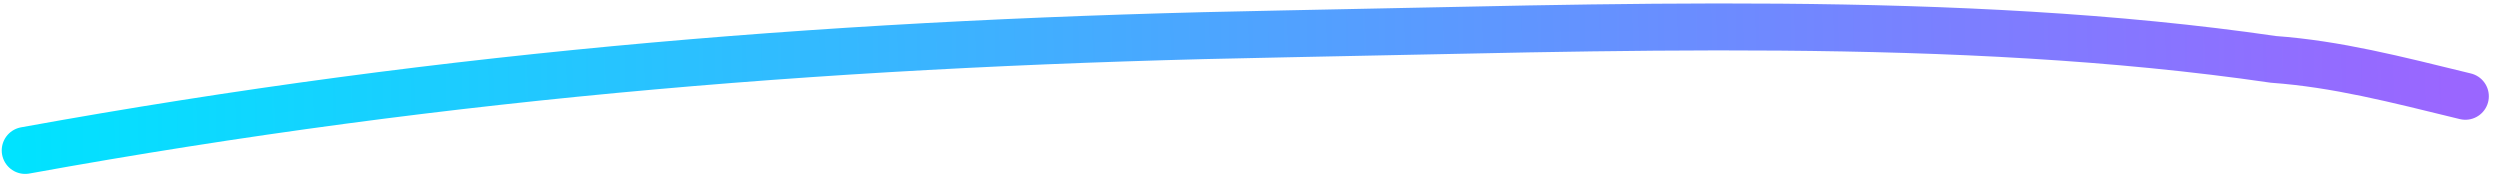
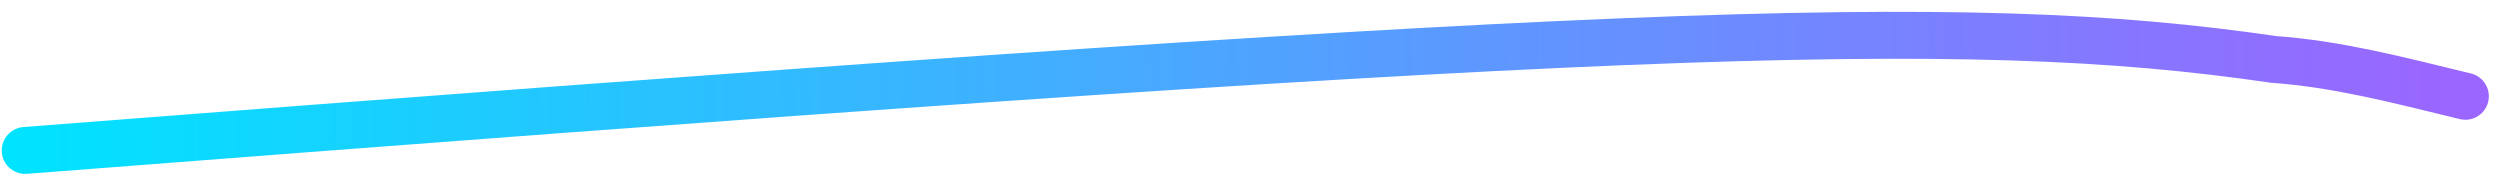
<svg xmlns="http://www.w3.org/2000/svg" width="213" height="15" viewBox="0 0 213 15" fill="none">
-   <path d="M2.147 12.817C38.591 6.199 72.655 3.561 109.429 2.886C136.605 2.387 166.765 1.132 193.693 5.059C199.085 5.454 204.014 6.729 210.049 8.203" stroke="url(#paint0_linear_19_5813)" stroke-width="4" stroke-linecap="round" />
+   <path d="M2.147 12.817C136.605 2.387 166.765 1.132 193.693 5.059C199.085 5.454 204.014 6.729 210.049 8.203" stroke="url(#paint0_linear_19_5813)" stroke-width="4" stroke-linecap="round" />
  <defs>
    <linearGradient id="paint0_linear_19_5813" x1="0.935" y1="8.839" x2="208.623" y2="5.024" gradientUnits="userSpaceOnUse">
      <stop stop-color="#00E3FF" />
      <stop offset="1" stop-color="#9A66FF" />
    </linearGradient>
  </defs>
</svg>